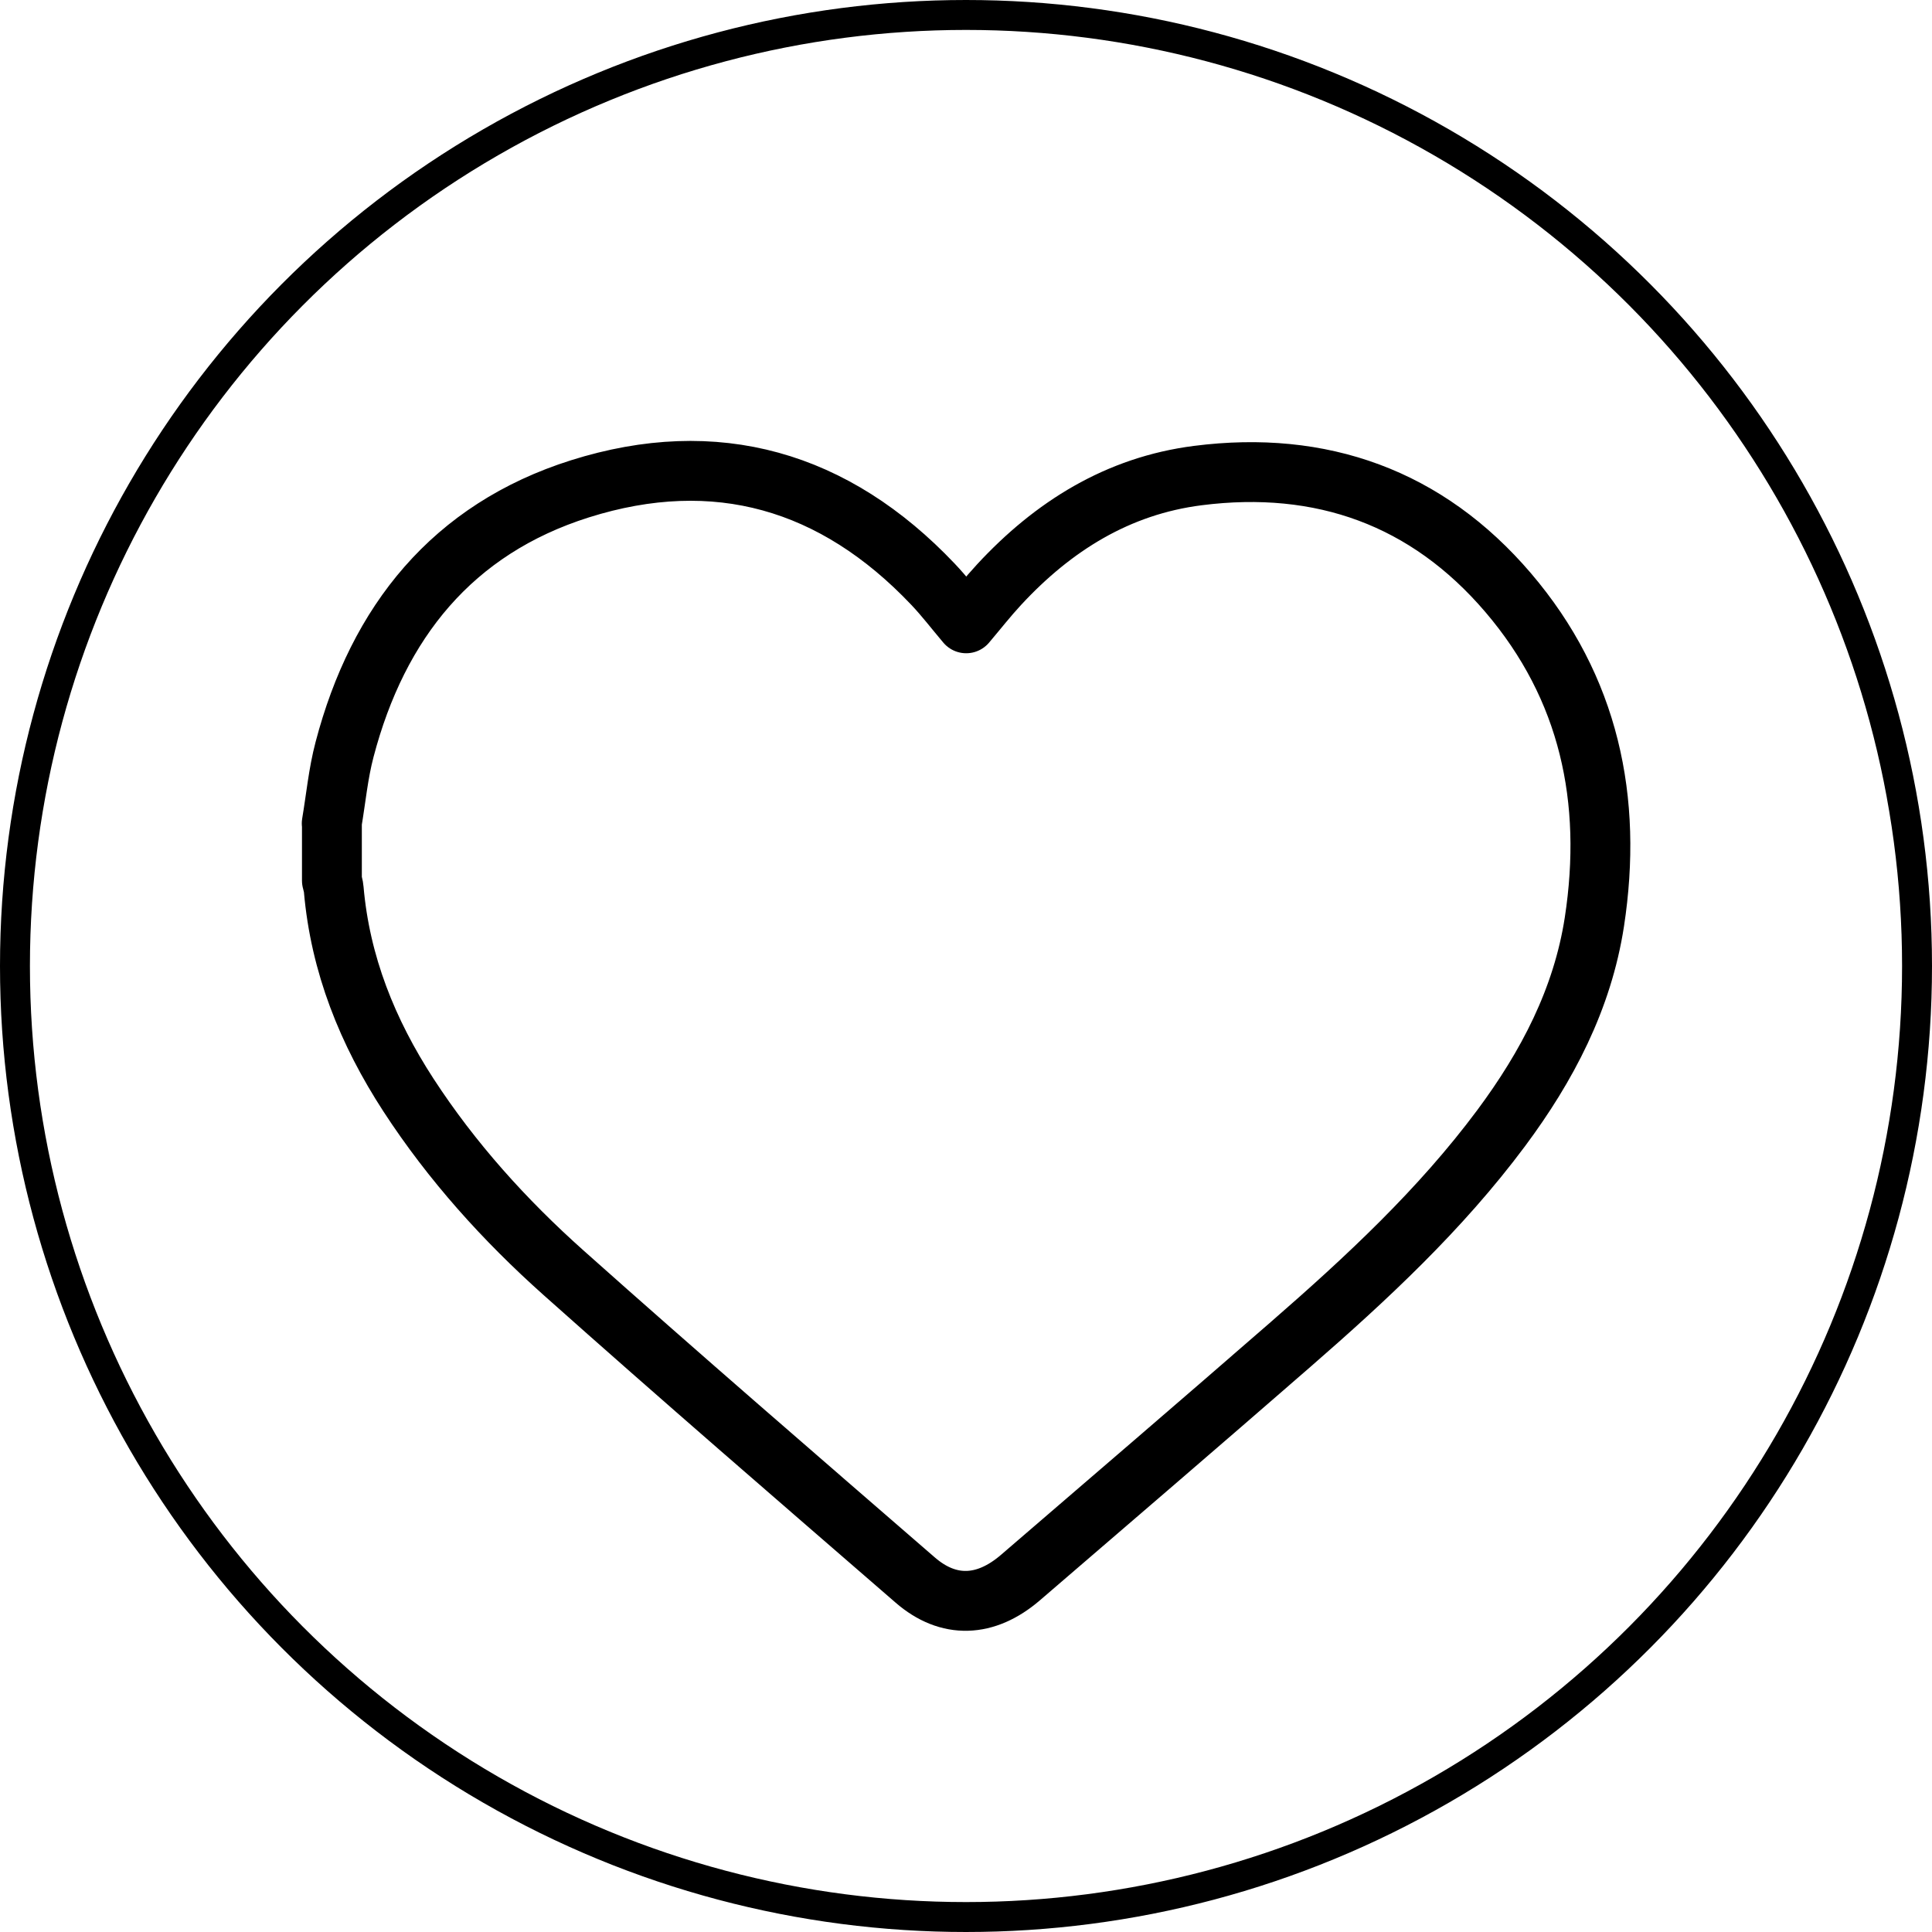
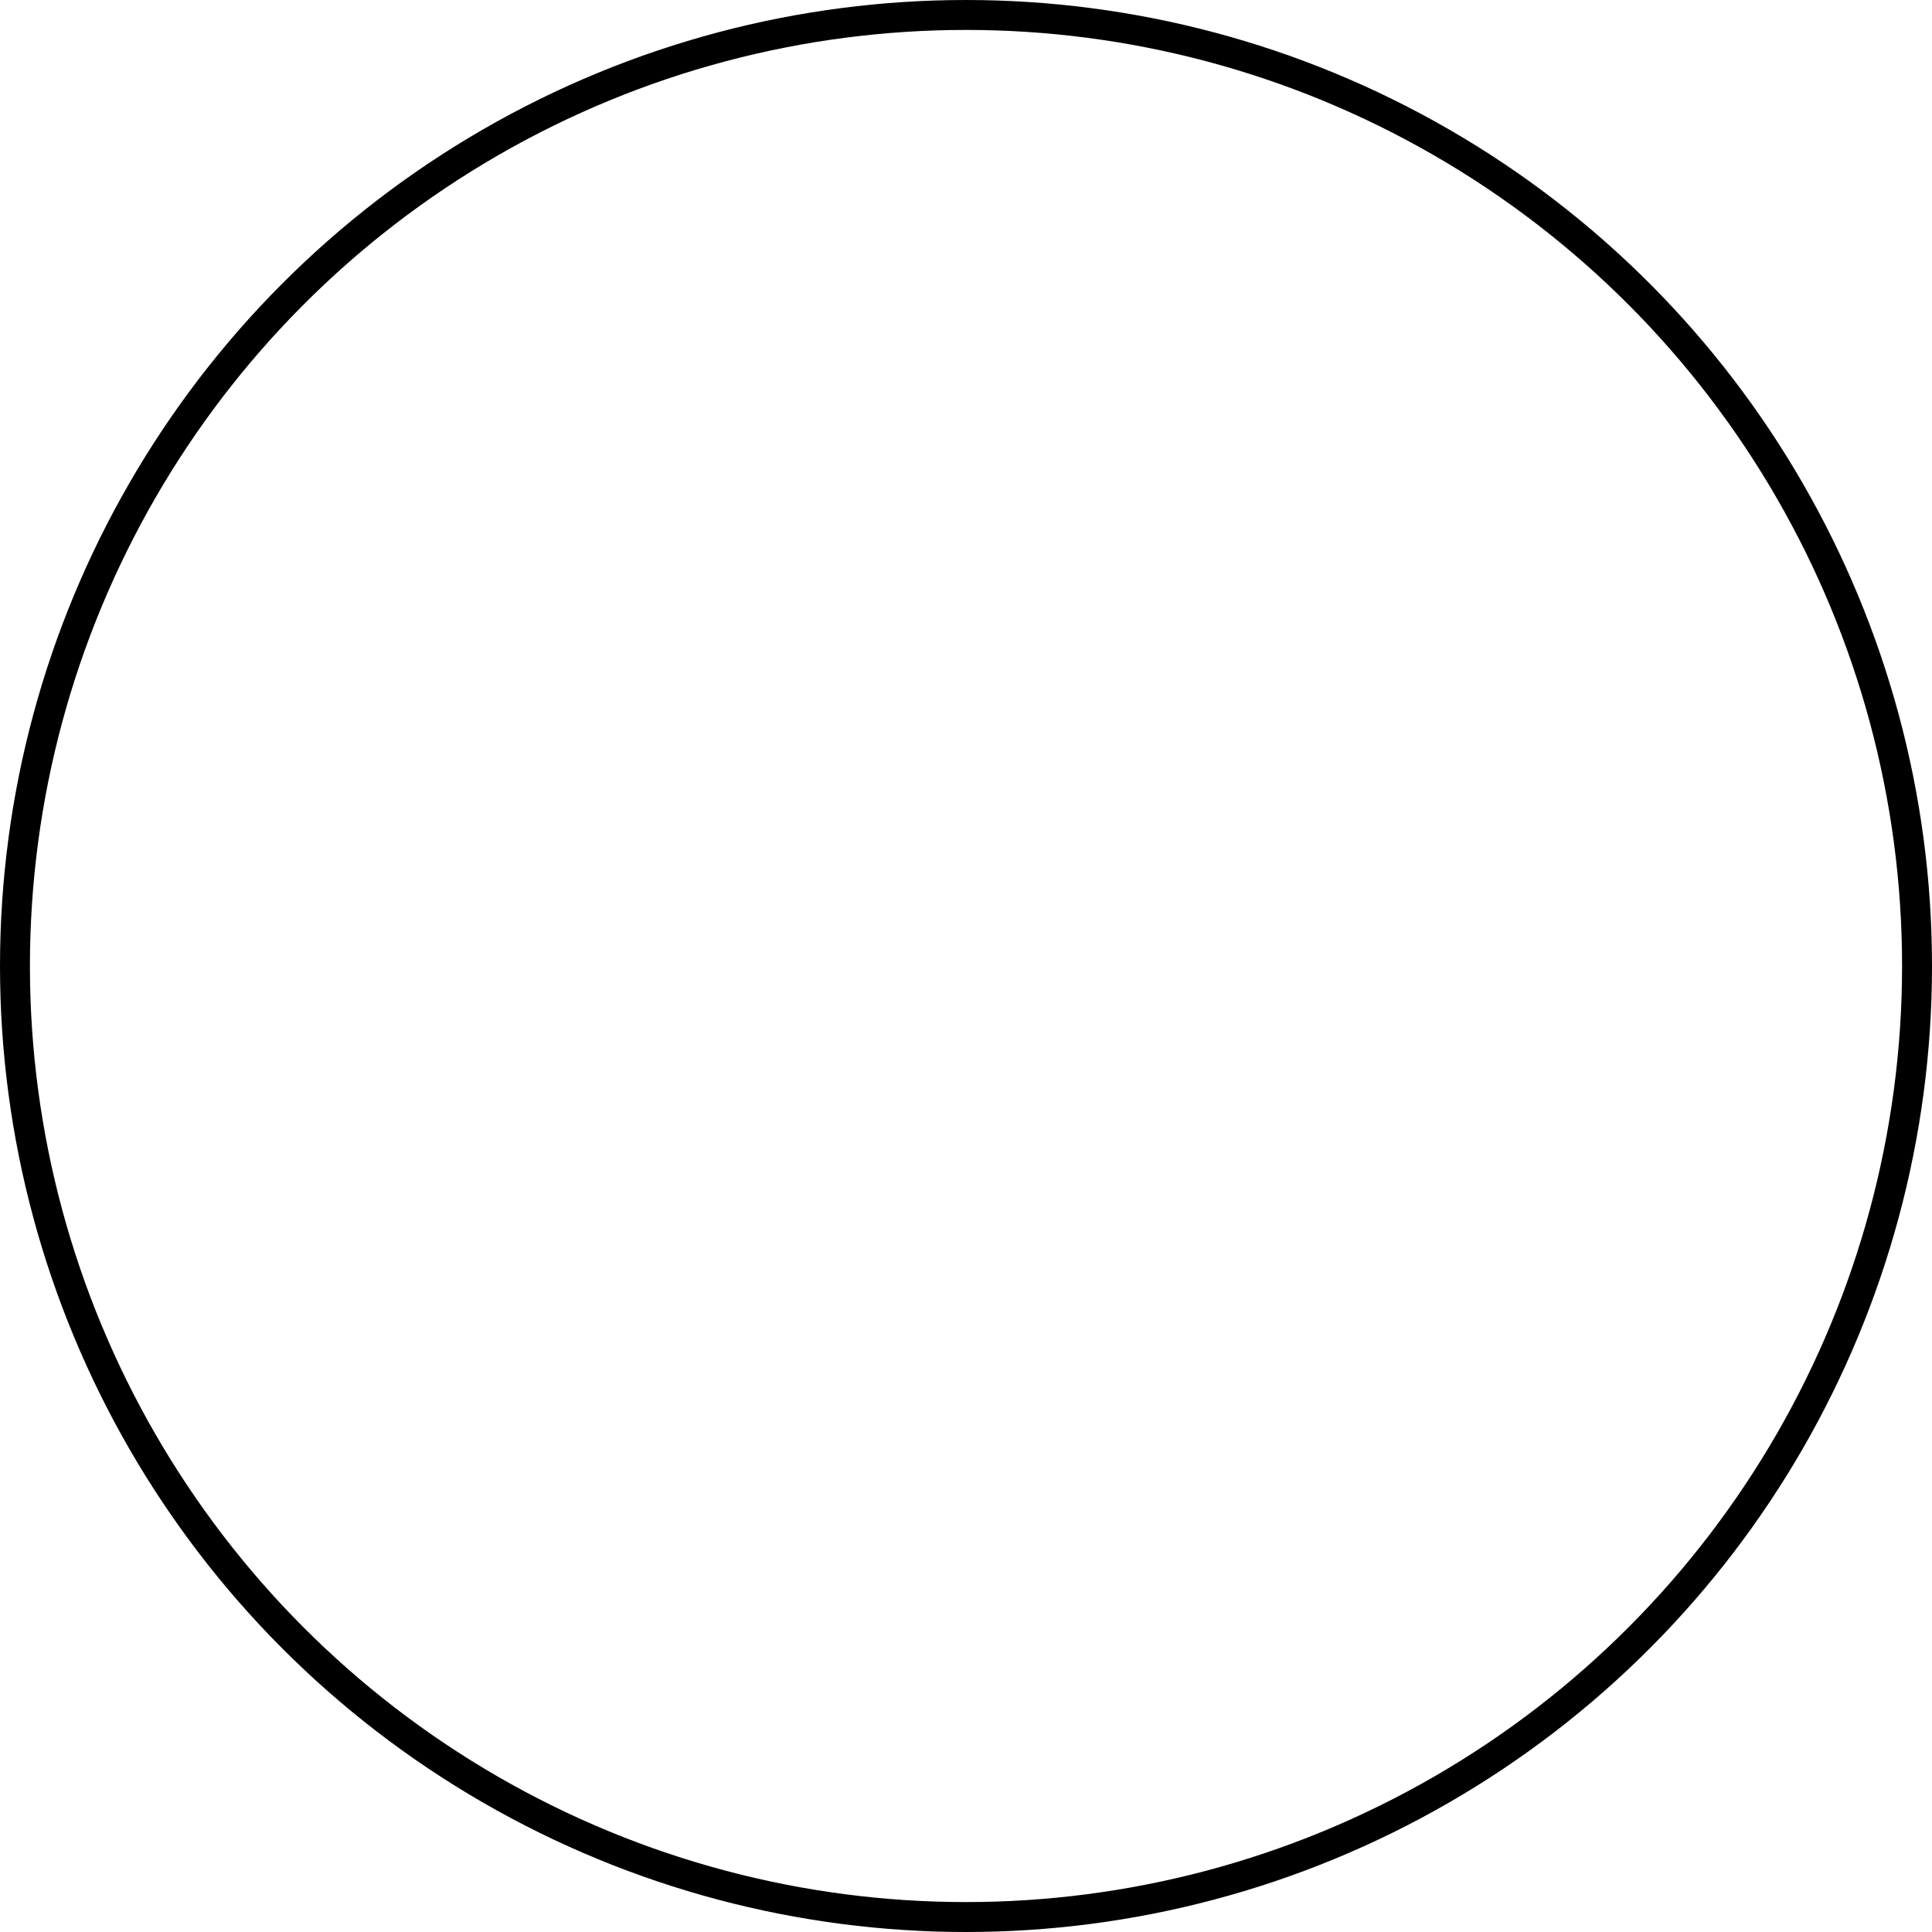
<svg xmlns="http://www.w3.org/2000/svg" id="Livello_2" viewBox="0 0 193.66 193.66">
  <defs>
    <style>.cls-1{stroke-miterlimit:10;stroke-width:3px;}.cls-1,.cls-2{fill:none;stroke:#000;}.cls-2{stroke-linejoin:round;stroke-width:6px;}</style>
  </defs>
  <g id="Livello_1-2">
    <g>
      <circle class="cls-1" cx="96.83" cy="96.83" r="95.33" />
-       <path class="cls-2" d="m33.25,82.54c.42-2.48.65-5,1.29-7.42,3.35-12.76,10.81-22.08,23.59-26.12,13.64-4.3,25.53-.83,35.38,9.55,1.16,1.22,2.19,2.57,3.34,3.93,1.11-1.31,2.15-2.64,3.29-3.87,5.42-5.86,11.91-9.92,19.93-10.94,12.38-1.58,22.96,2.2,31.1,11.73,8.14,9.53,10.52,20.78,8.65,33-1.19,7.74-4.74,14.49-9.36,20.7-6.07,8.15-13.47,15.03-21.1,21.67-8.99,7.83-18.04,15.59-27.08,23.37-3.48,2.99-7.21,3.13-10.54.24-11.79-10.22-23.61-20.42-35.25-30.8-5.91-5.27-11.21-11.15-15.55-17.82-4.1-6.31-6.84-13.1-7.49-20.65-.02-.28-.12-.56-.18-.84,0-1.9,0-3.81,0-5.71Z" />
    </g>
  </g>
</svg>